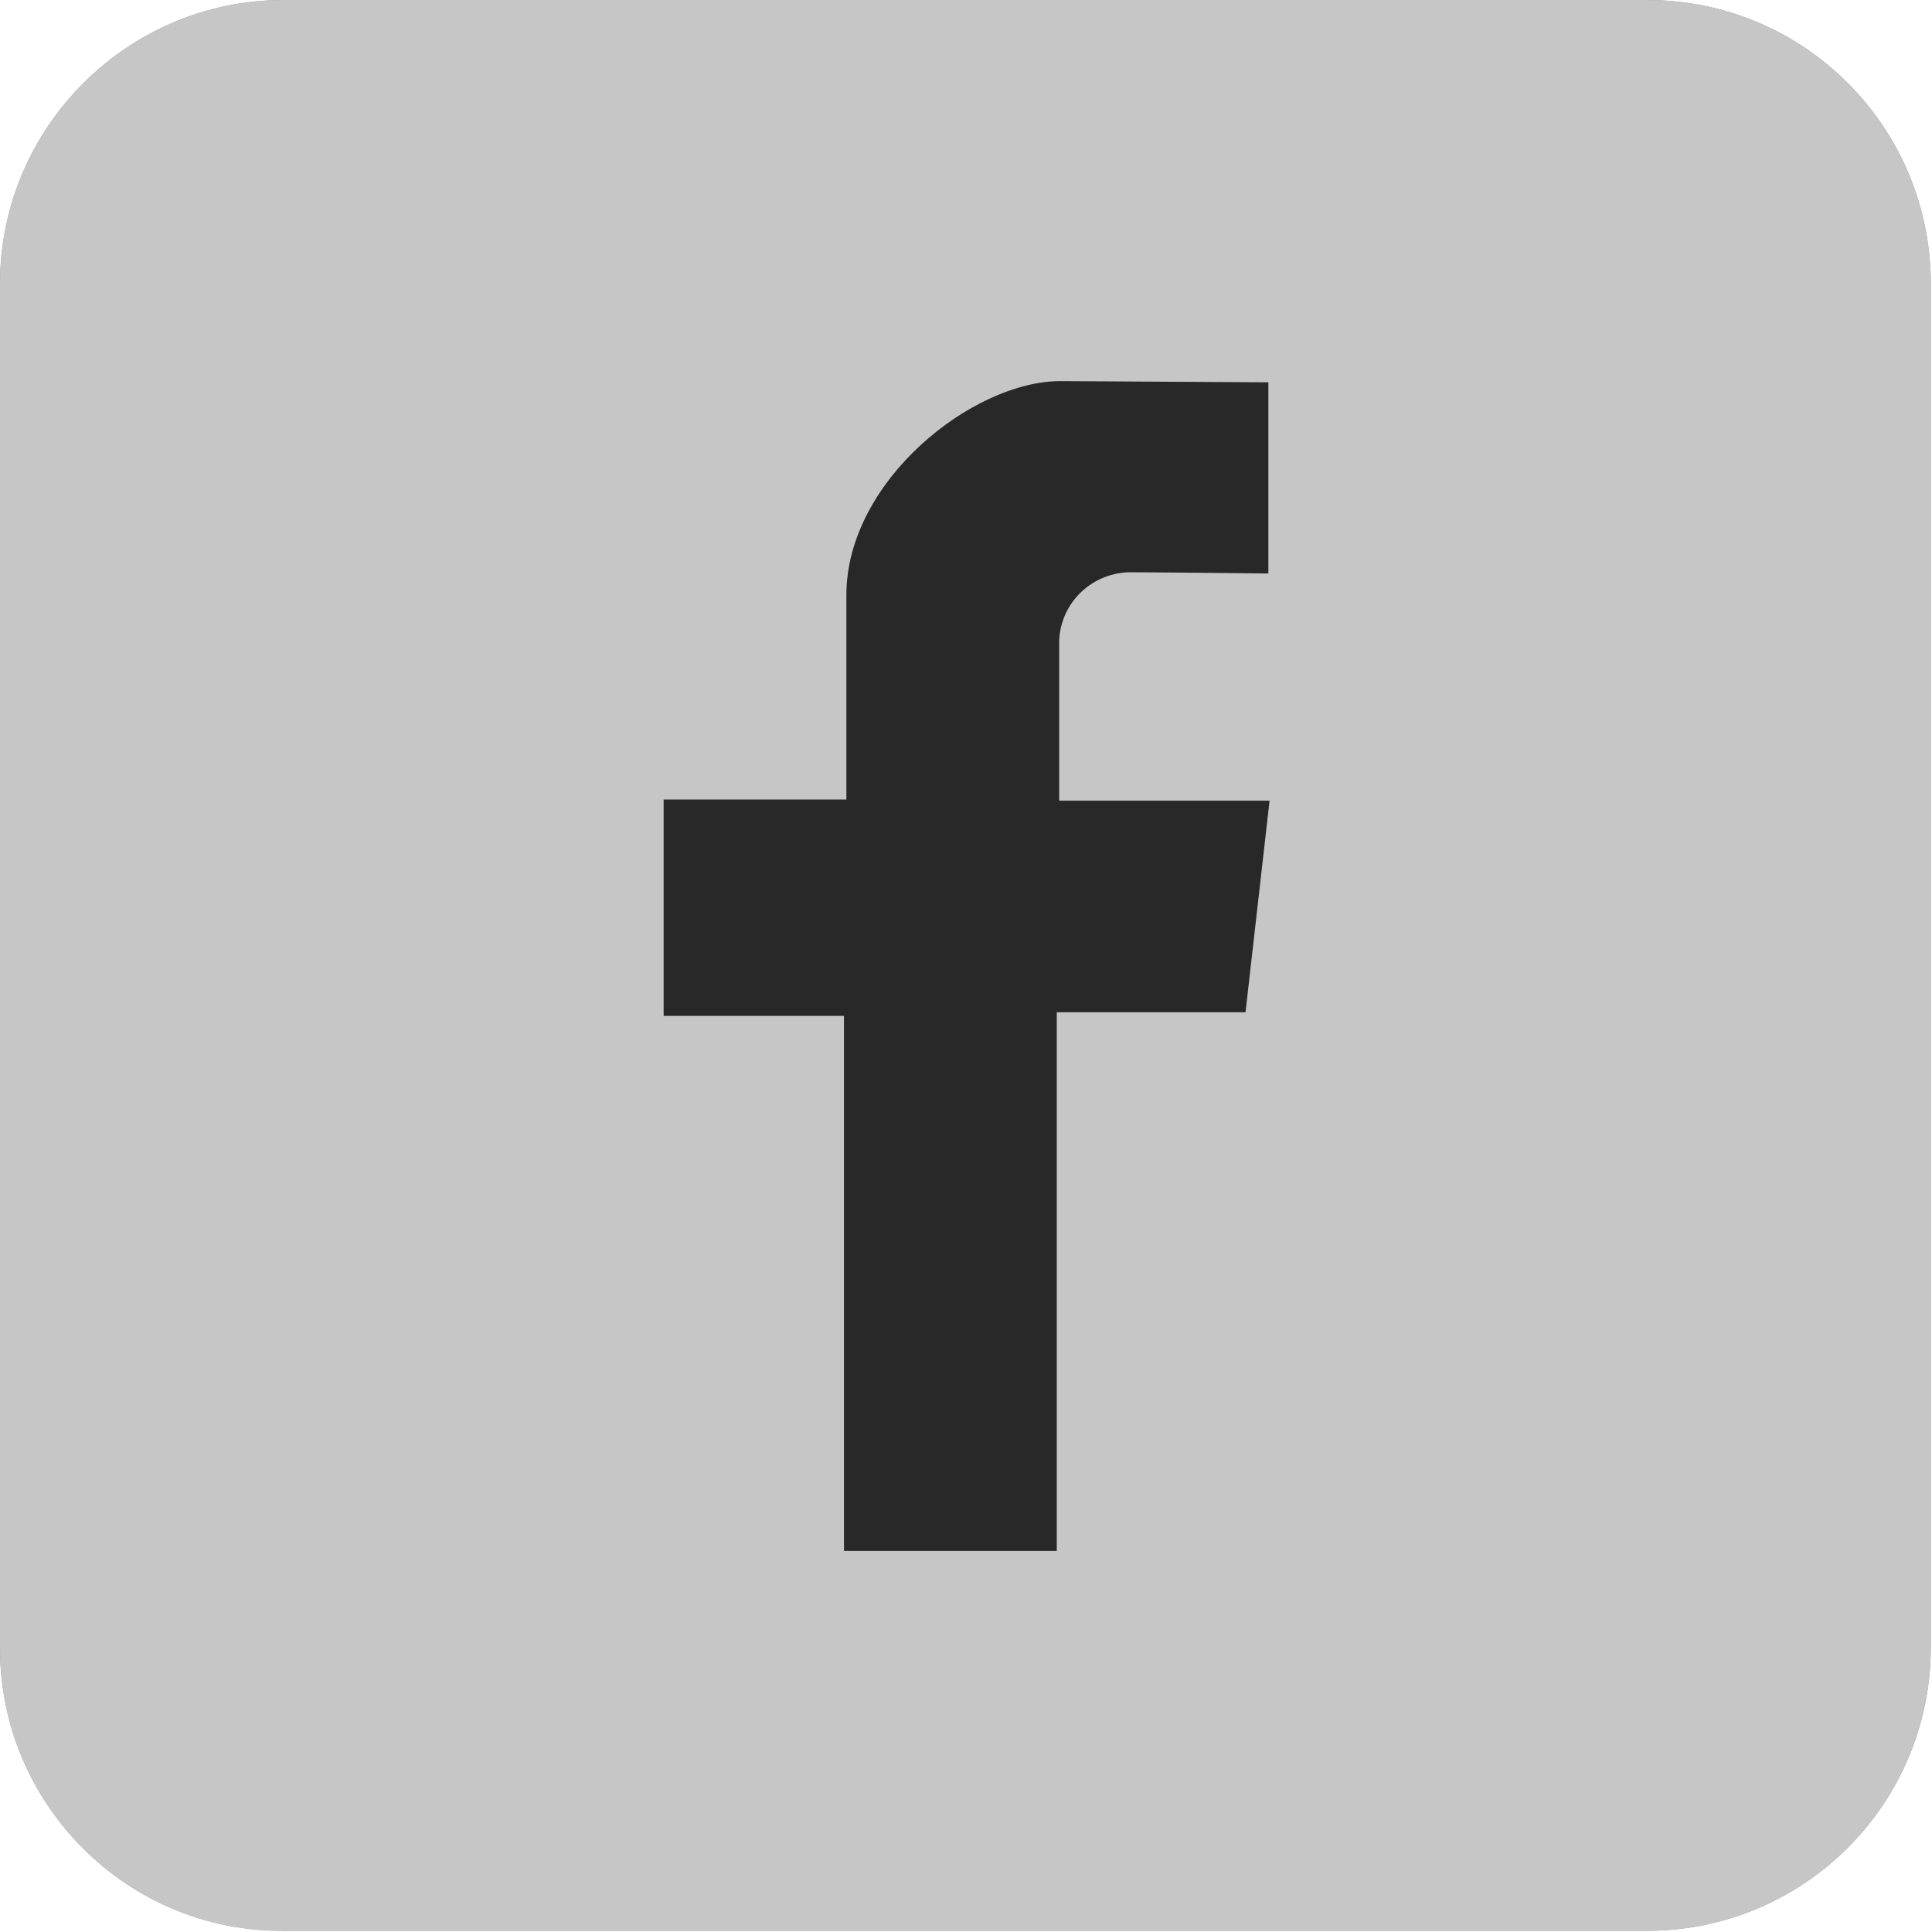
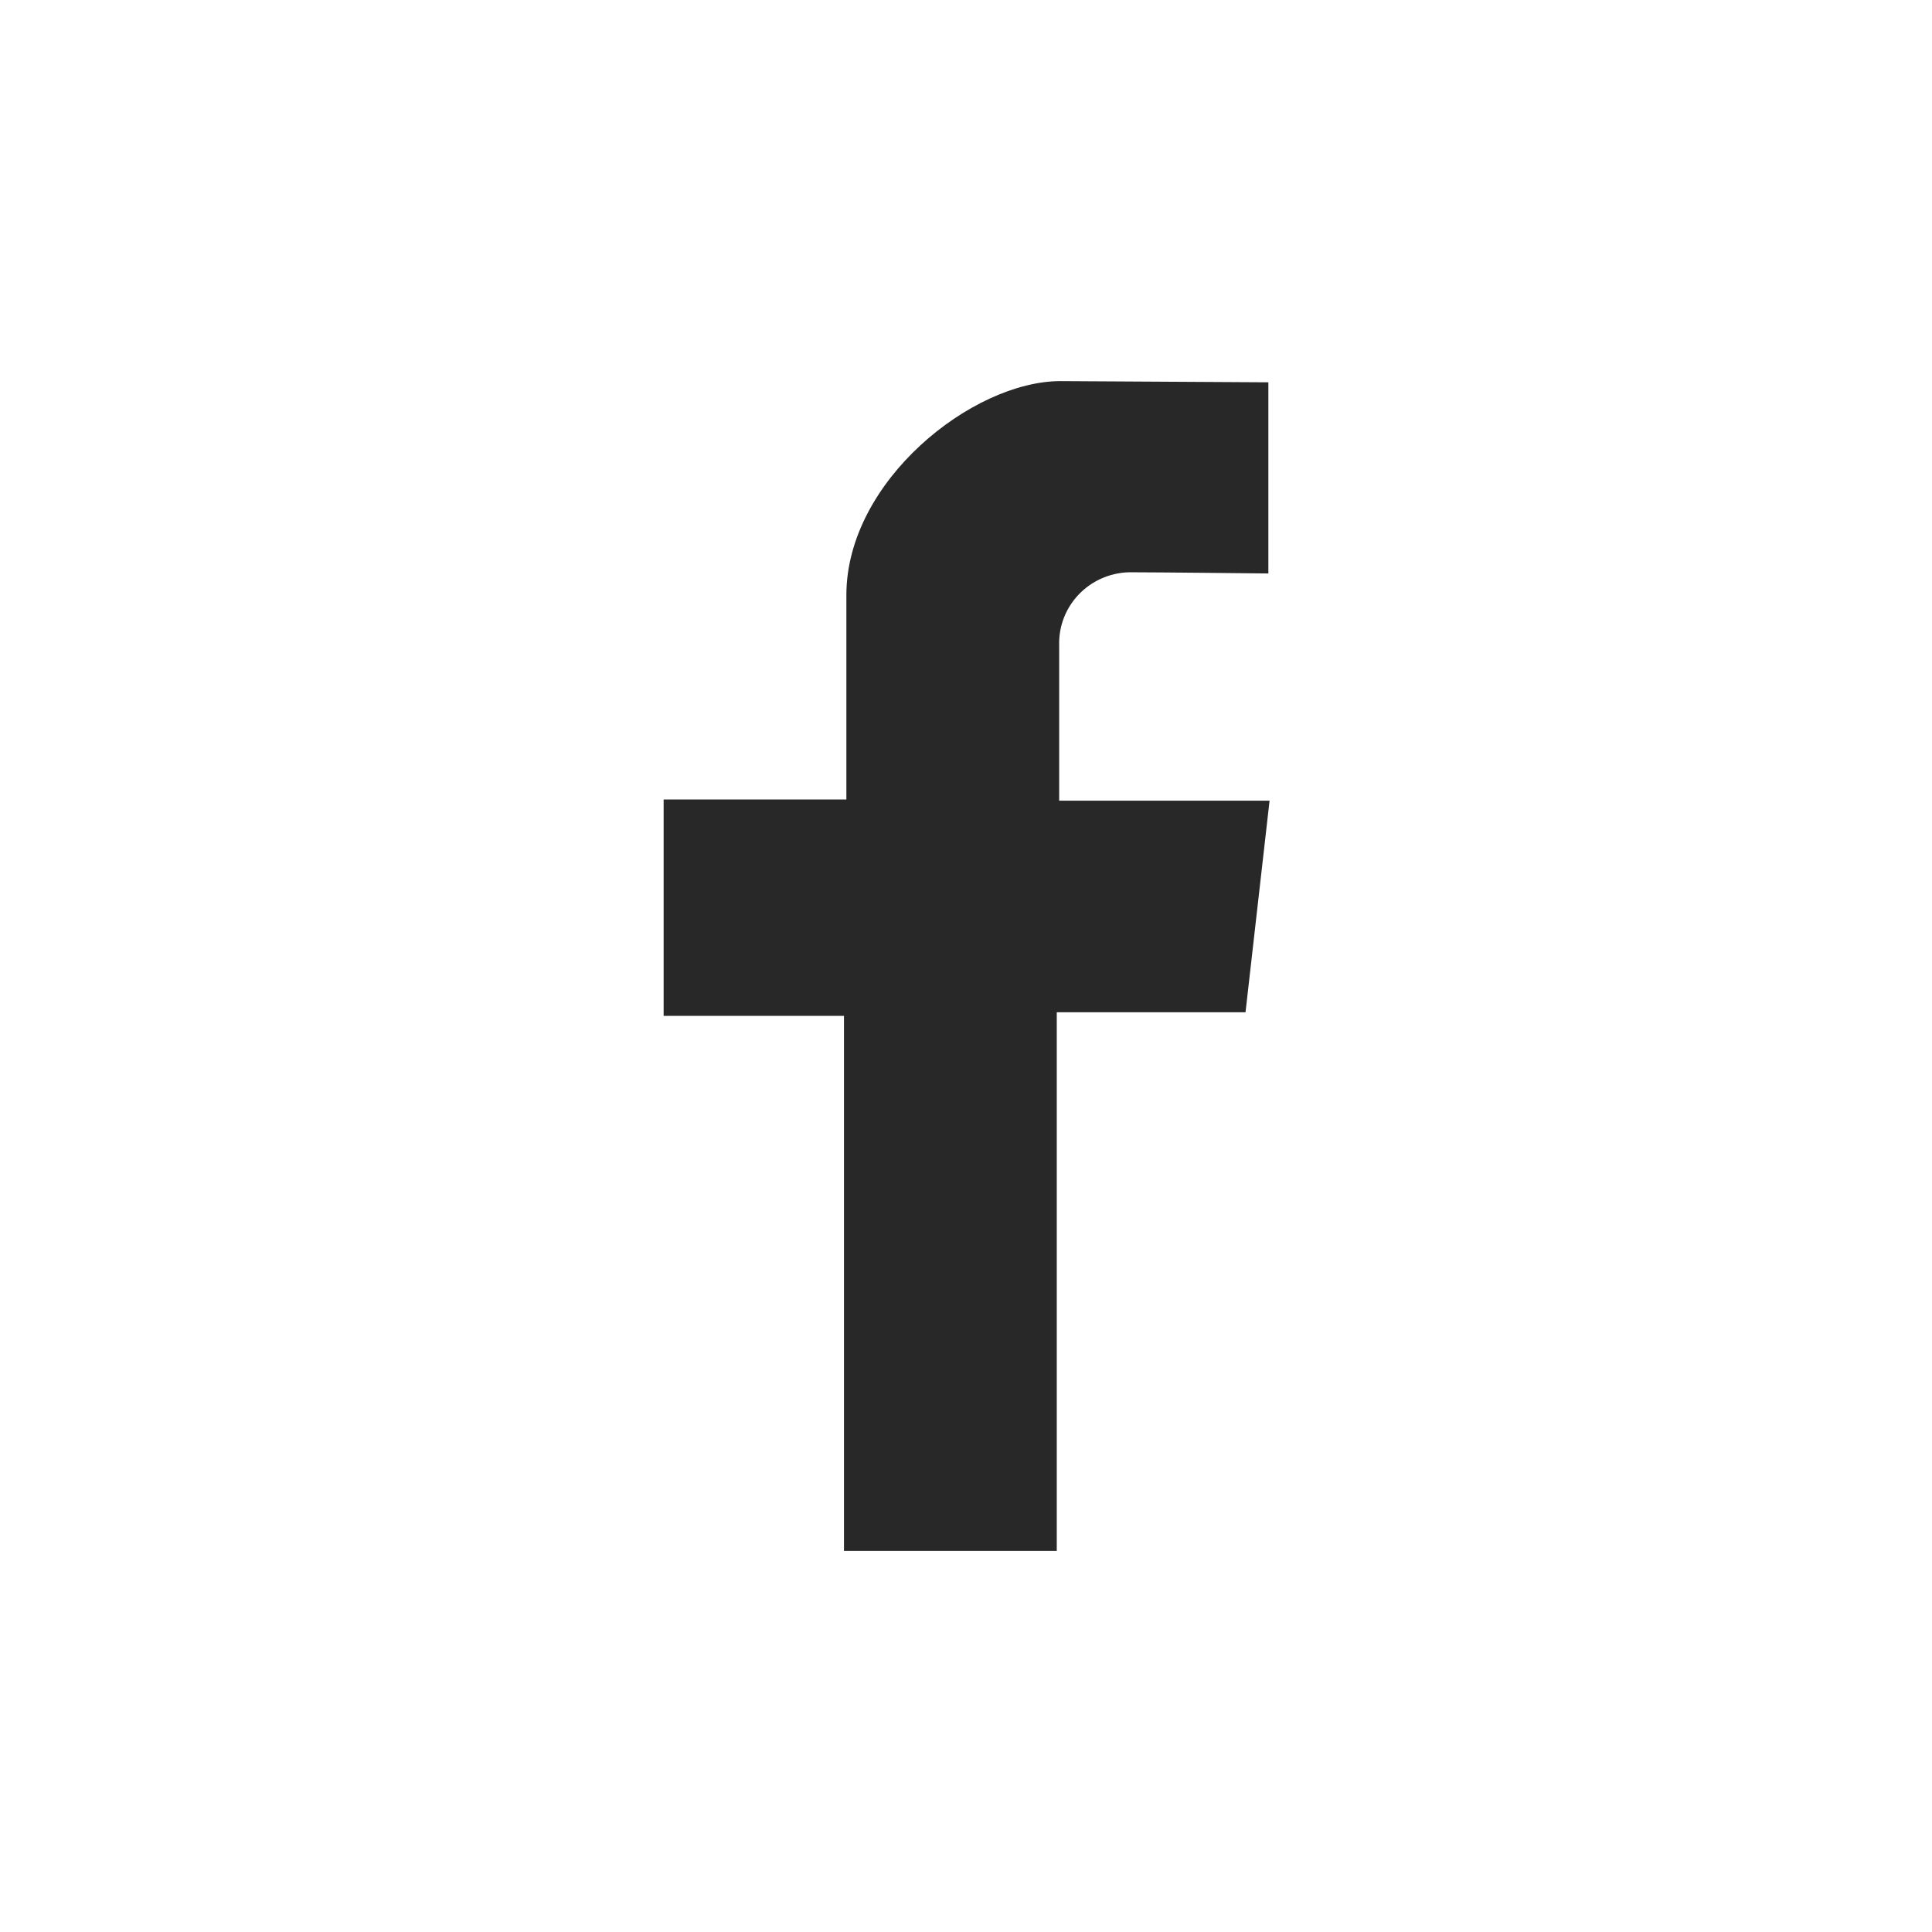
<svg xmlns="http://www.w3.org/2000/svg" id="Layer_1" x="0px" y="0px" viewBox="0 0 160.7 160.7" style="enable-background:new 0 0 160.7 160.7;" xml:space="preserve">
  <style type="text/css">
	.st0{opacity:0.5;}
	.st1{fill:#231F20;}
	.st2{fill:#C6C6C6;}
	.st3{fill:#282828;}
</style>
  <g>
    <g id="Layer_2_1_">
      <g id="Layer_1-2">
        <g class="st0">
-           <path class="st1" d="M23.6,0h113.4c13.1,0,23.6,10.6,23.6,23.6v113.4c0,13.1-10.6,23.6-23.6,23.6H23.6      C10.6,160.7,0,150.1,0,137.1V23.6C0,10.6,10.6,0,23.6,0z" />
-         </g>
-         <path class="st2" d="M23.6,0h113.4c13.1,0,23.6,10.6,23.6,23.6v113.4c0,13.1-10.6,23.6-23.6,23.6H23.6     C10.6,160.7,0,150.1,0,137.1V23.6C0,10.6,10.6,0,23.6,0z" />
+           </g>
        <path class="st3" d="M105.5,47.7V31.8l-17.3-0.1c-7.3,0-17.8,8.3-17.8,17.8v17H55.2v18h15V129h17.7V84.2h15.7l2-17.6H88.1V53.7     c-0.1-3.3,2.5-6,5.8-6.1C96.3,47.6,105.5,47.7,105.5,47.7z" />
      </g>
    </g>
  </g>
</svg>